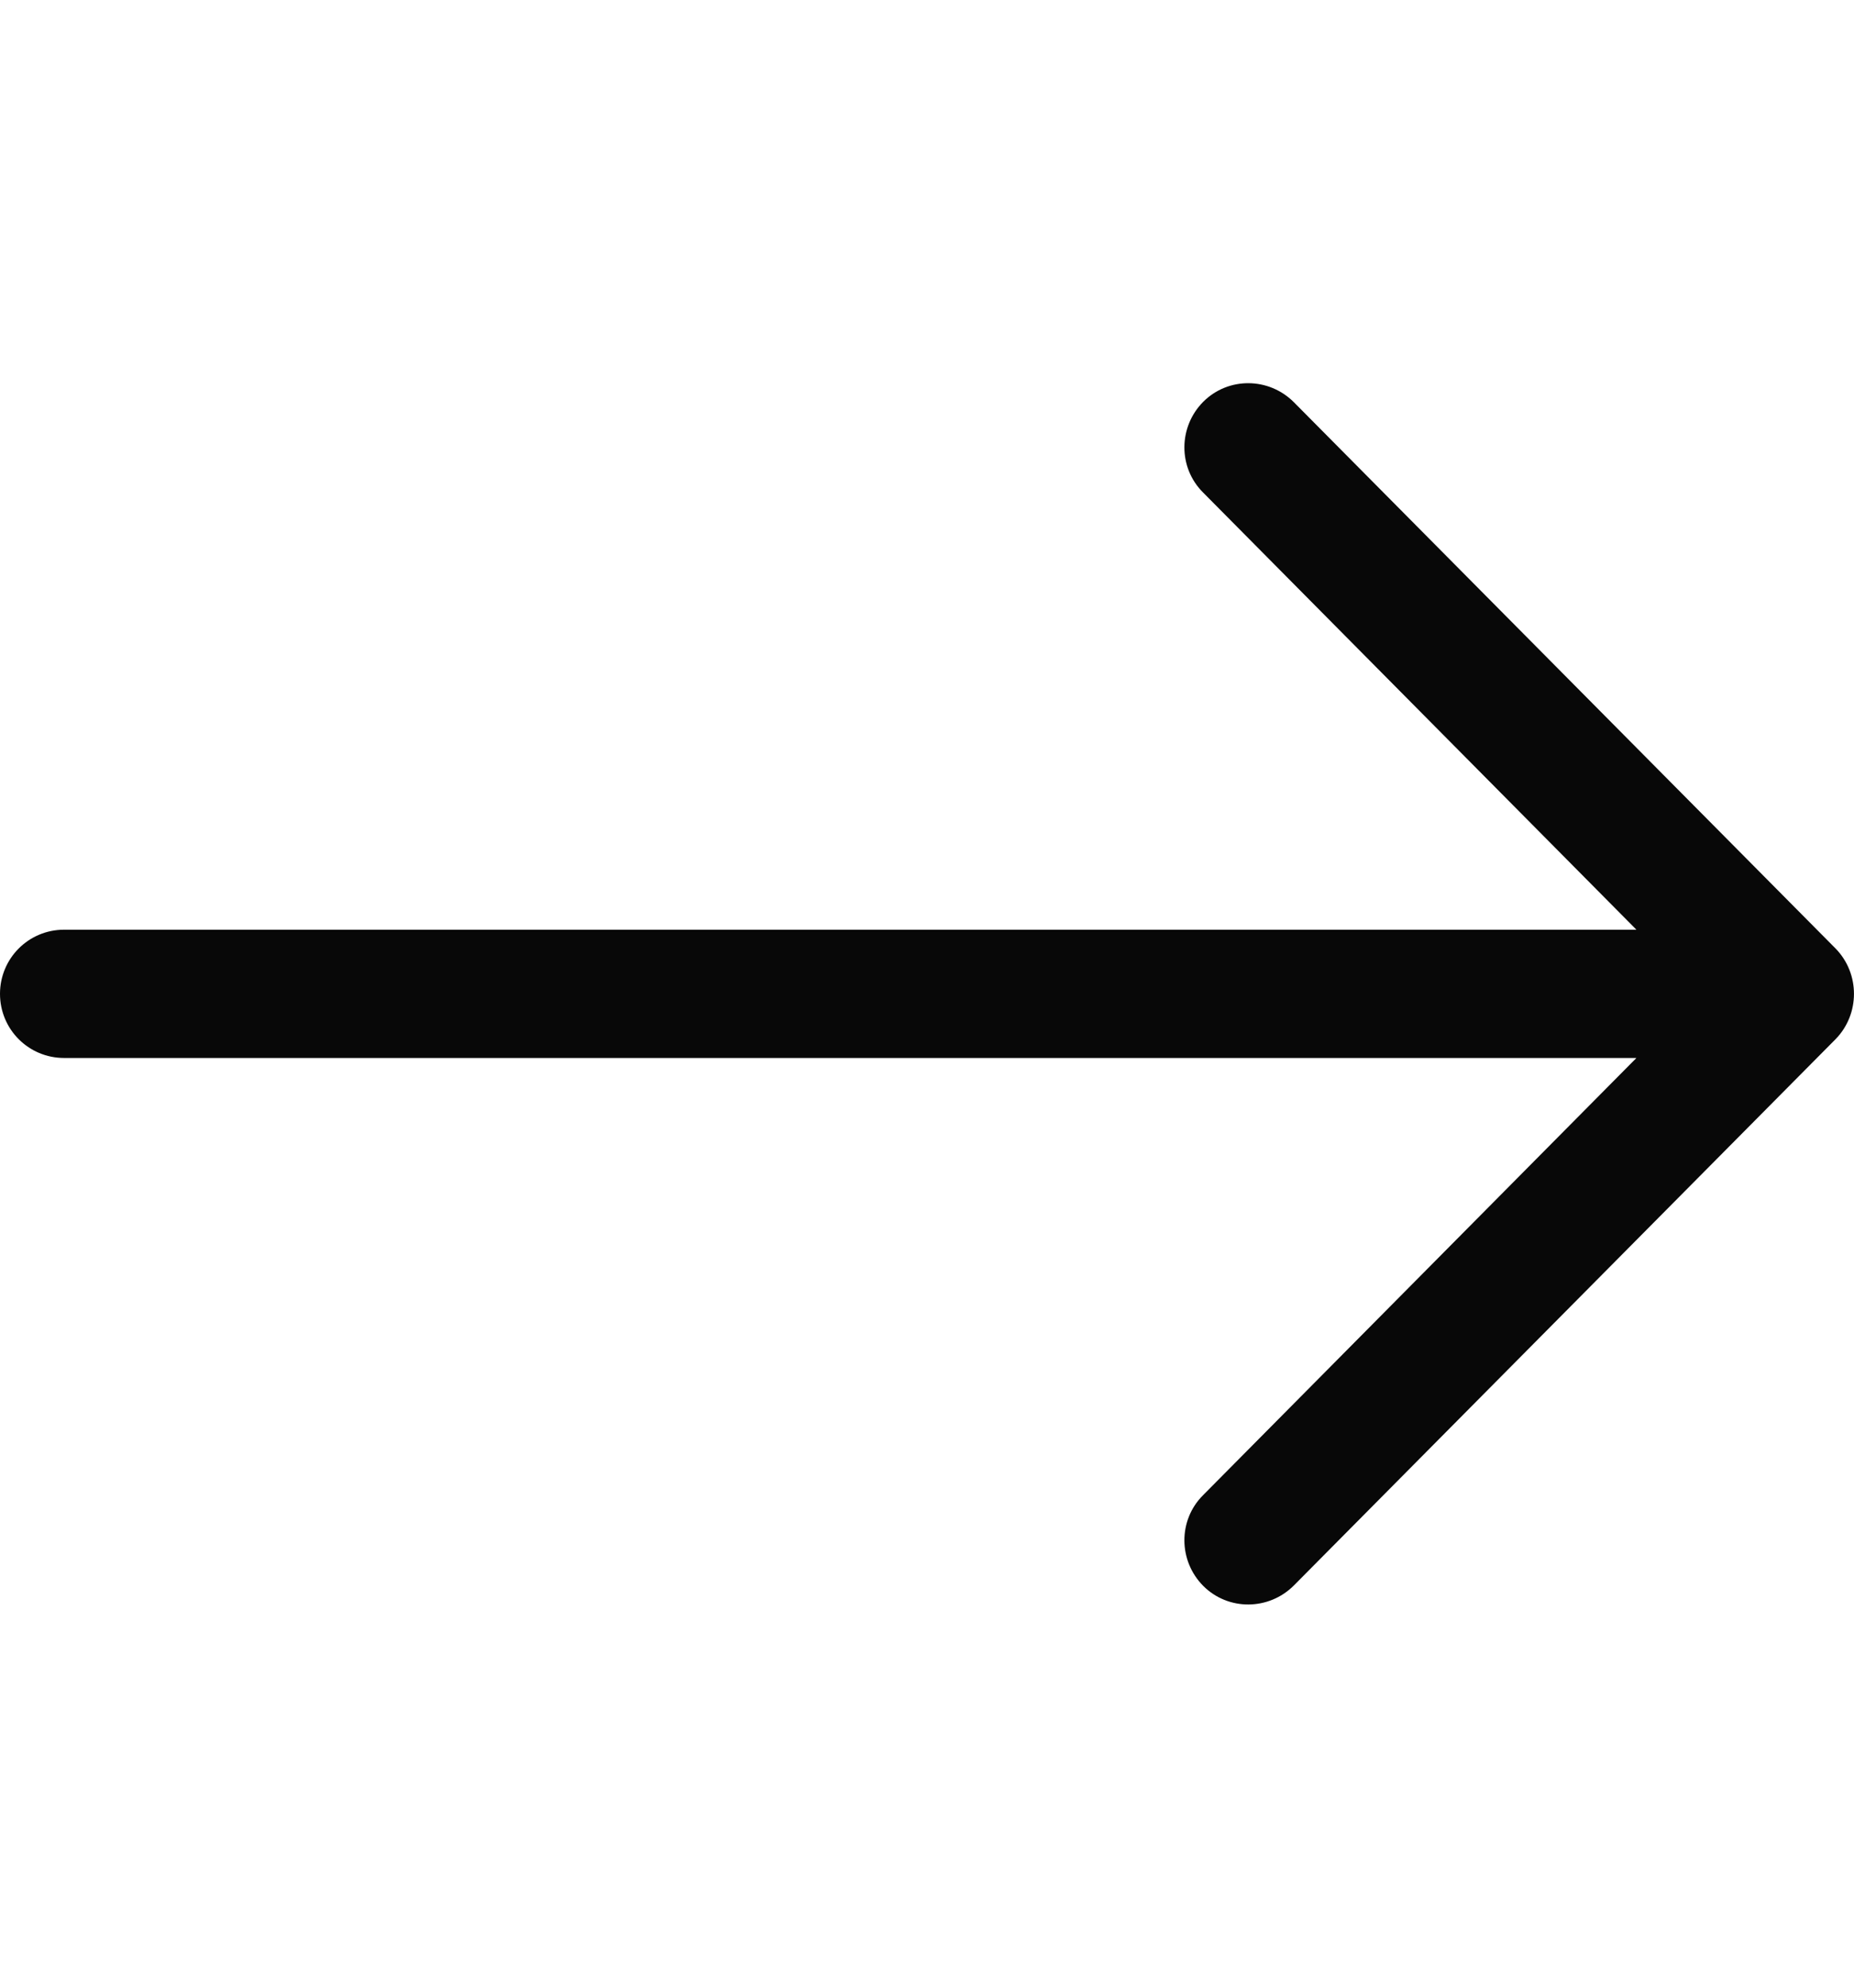
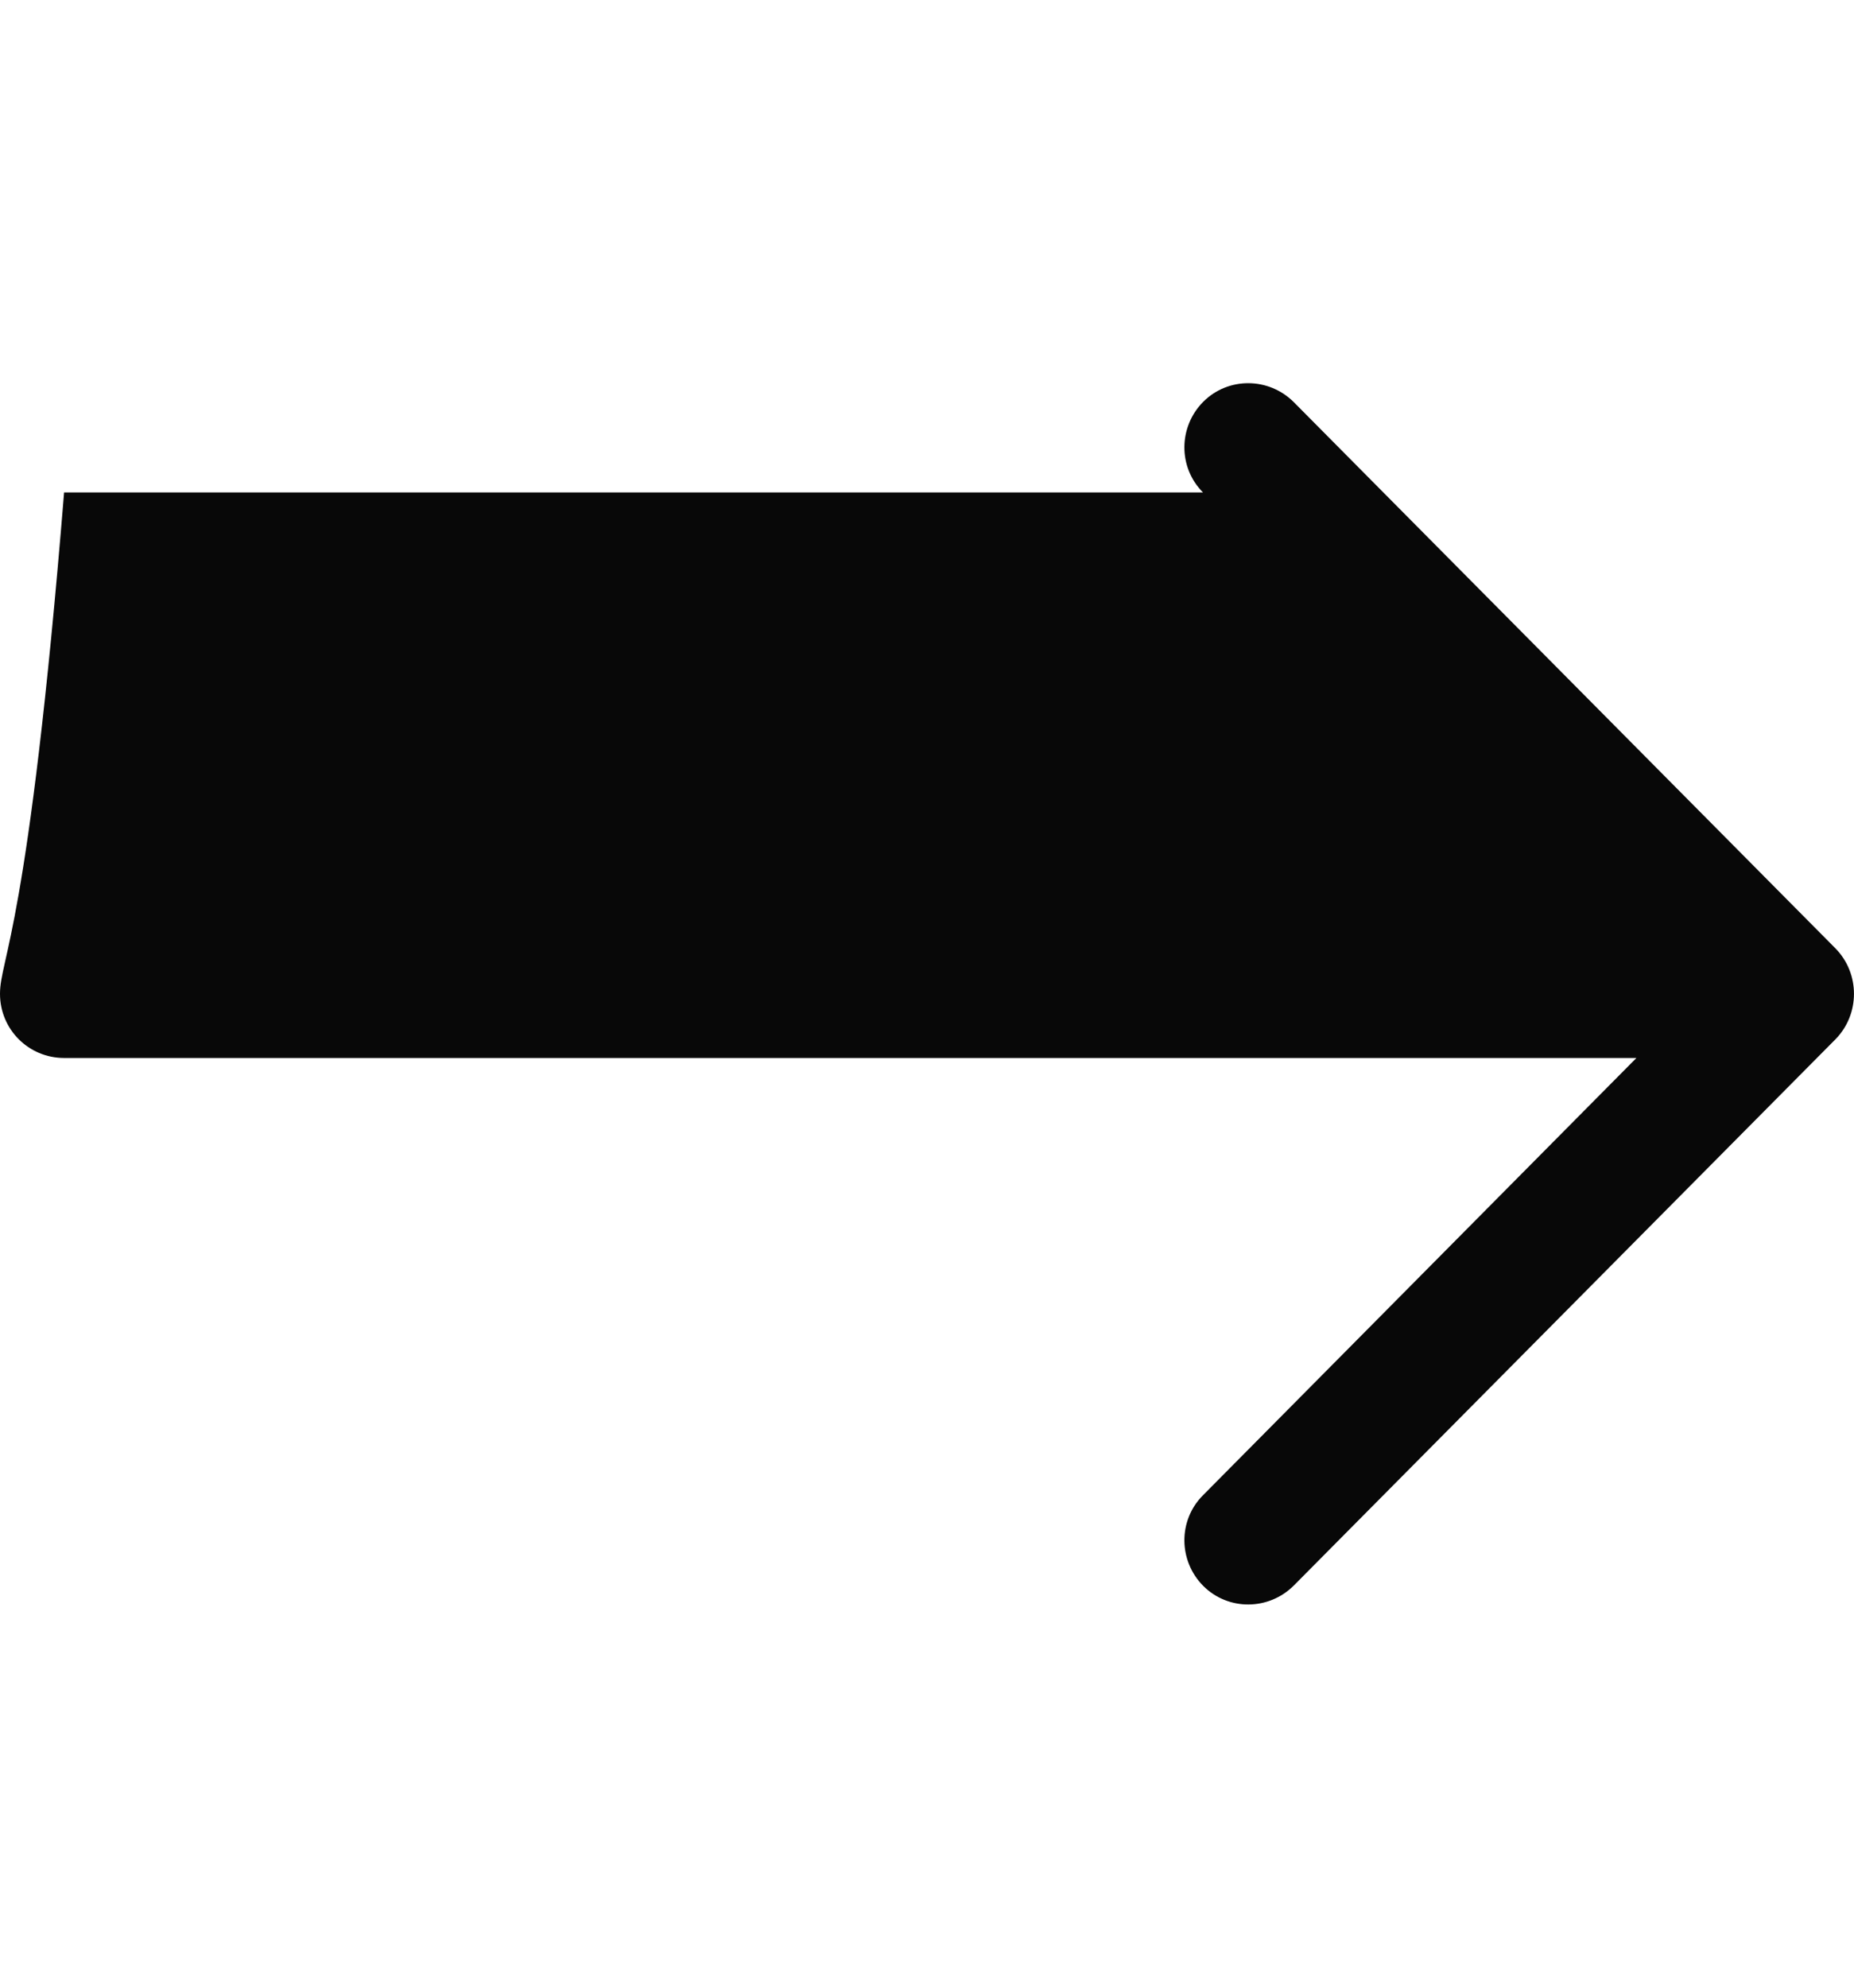
<svg xmlns="http://www.w3.org/2000/svg" width="14" height="15" viewBox="0 0 14 15" fill="none">
-   <path d="M13.861 7.158L9.77 3.035C9.581 2.846 9.275 2.843 9.086 3.032C8.898 3.221 8.895 3.527 9.084 3.716L12.357 7.016H0.484C0.216 7.016 0 7.232 0 7.5C0 7.768 0.216 7.984 0.484 7.984H12.357L9.084 11.284C8.895 11.473 8.898 11.779 9.086 11.968C9.275 12.157 9.581 12.154 9.77 11.965L13.861 7.842C14.046 7.653 14.046 7.347 13.861 7.158Z" fill="#080808" />
+   <path d="M13.861 7.158L9.77 3.035C9.581 2.846 9.275 2.843 9.086 3.032C8.898 3.221 8.895 3.527 9.084 3.716H0.484C0.216 7.016 0 7.232 0 7.5C0 7.768 0.216 7.984 0.484 7.984H12.357L9.084 11.284C8.895 11.473 8.898 11.779 9.086 11.968C9.275 12.157 9.581 12.154 9.77 11.965L13.861 7.842C14.046 7.653 14.046 7.347 13.861 7.158Z" fill="#080808" />
</svg>